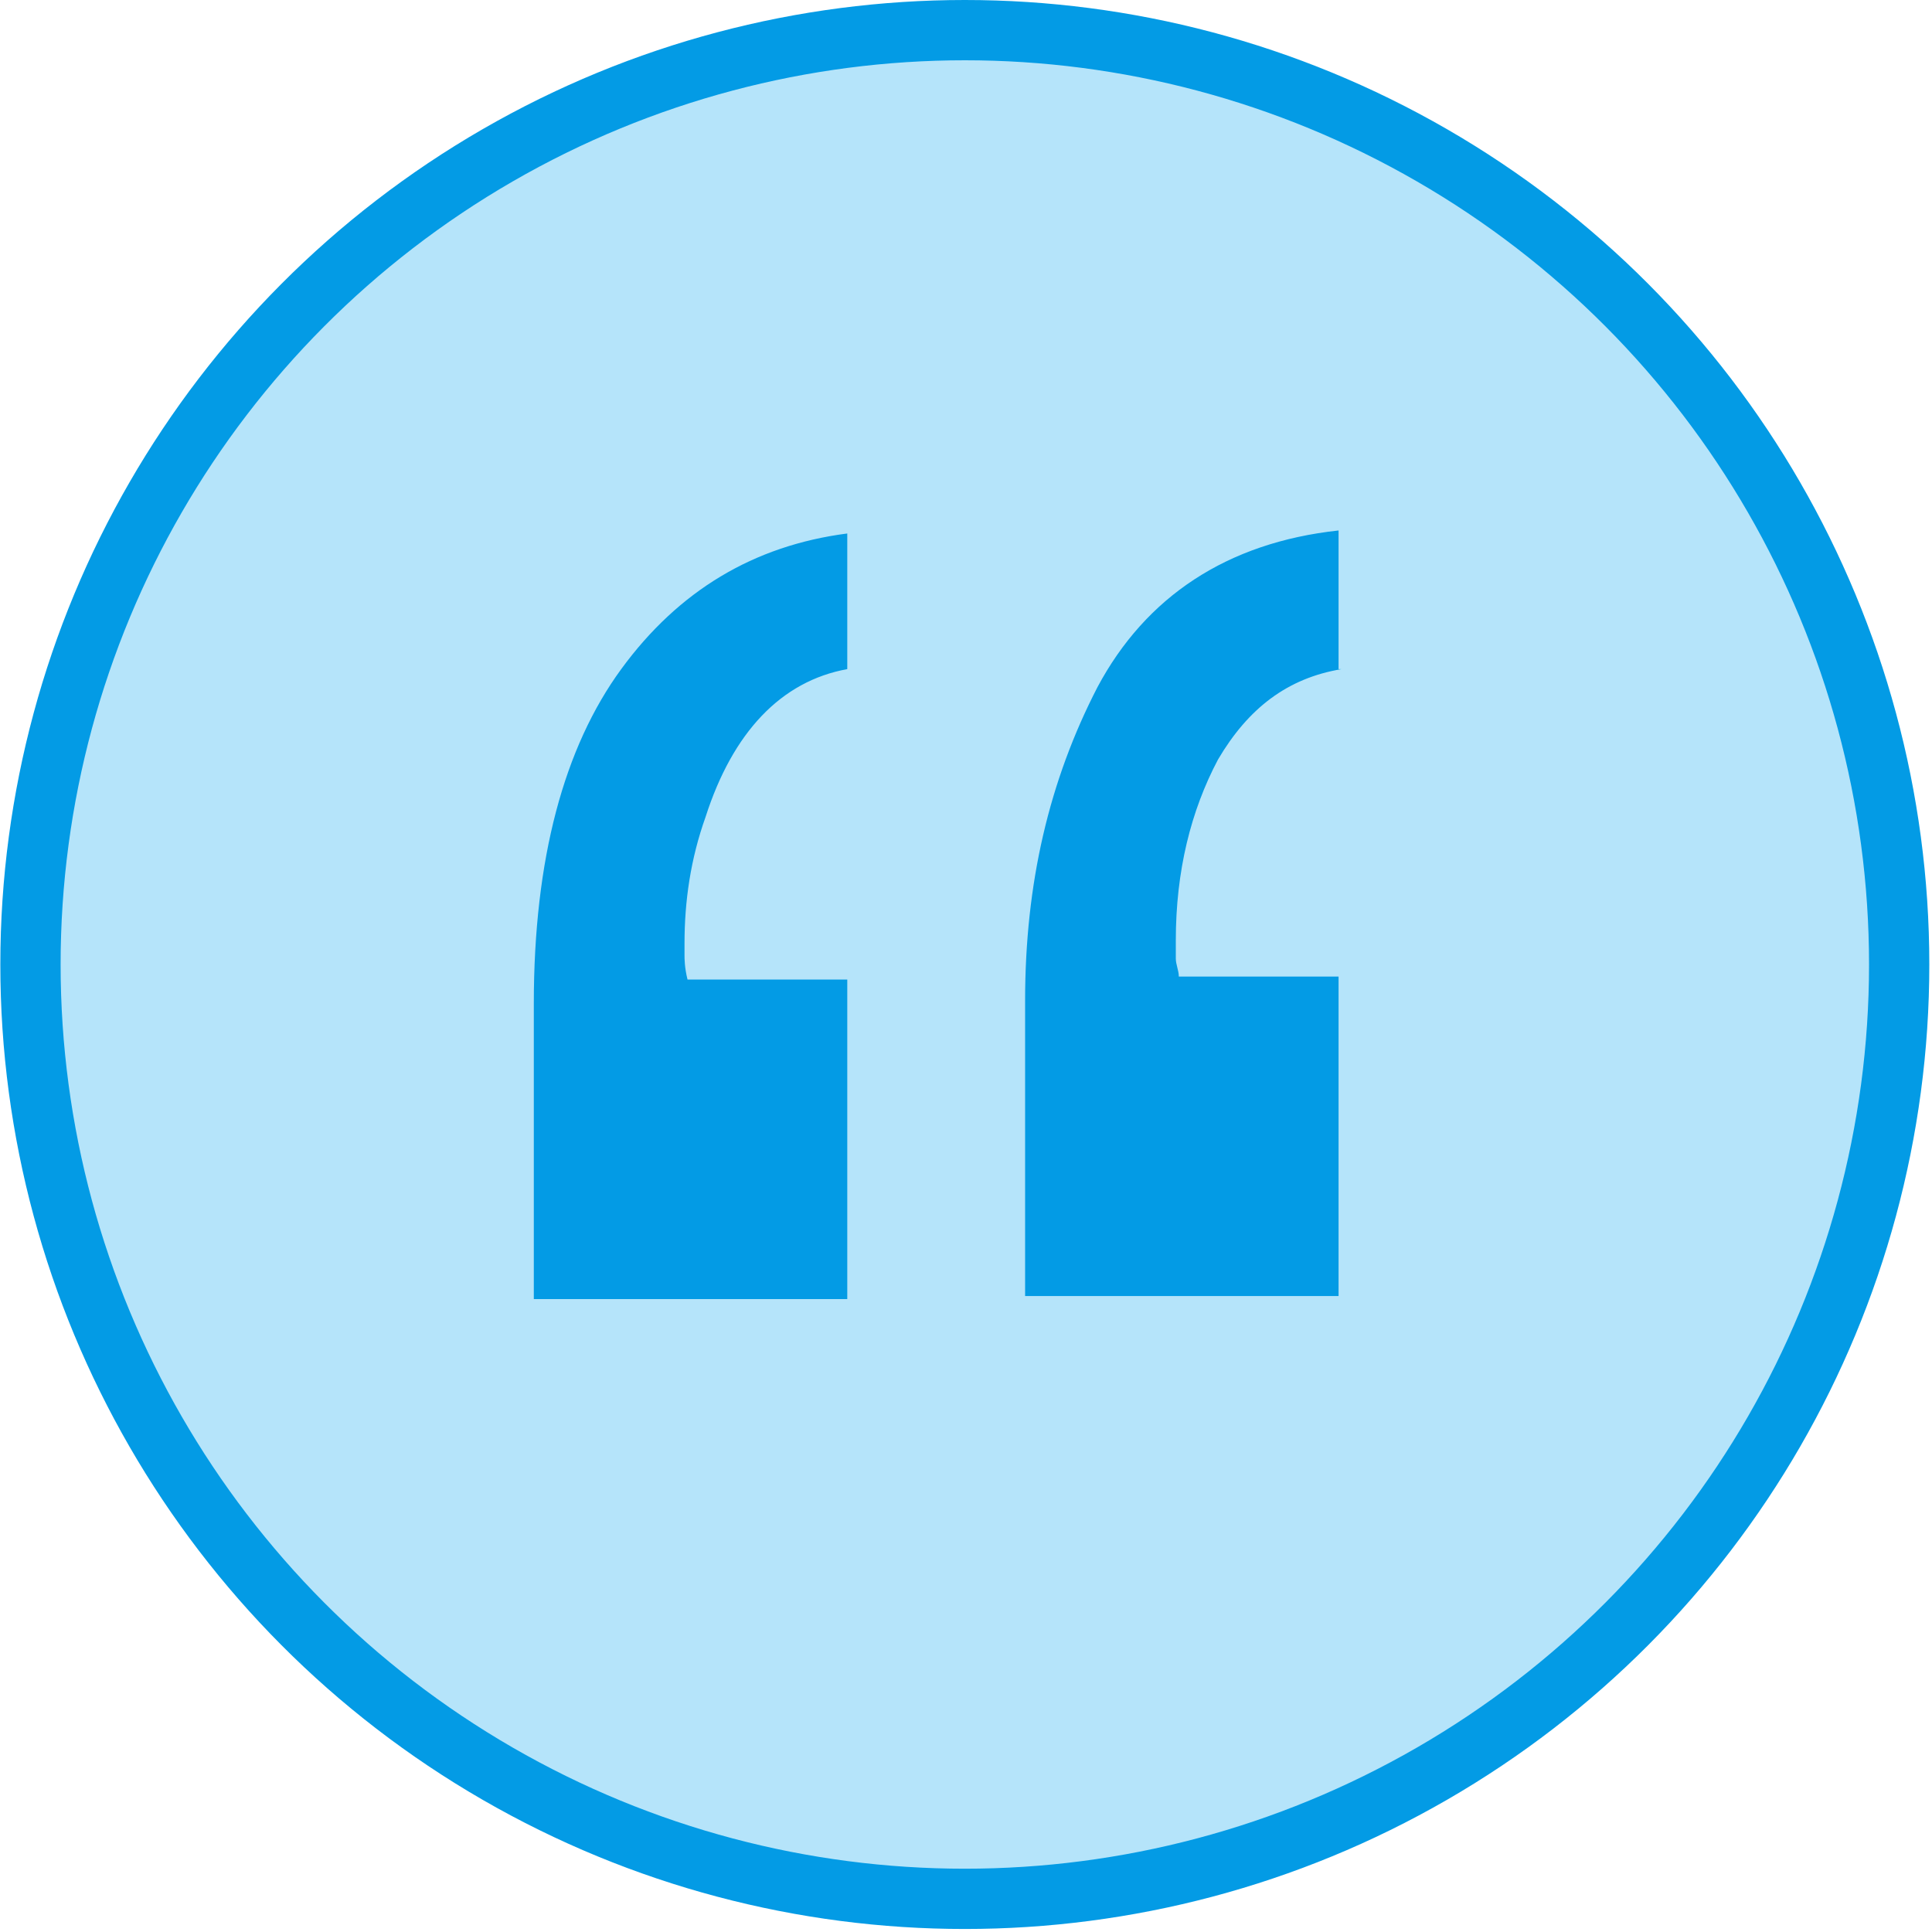
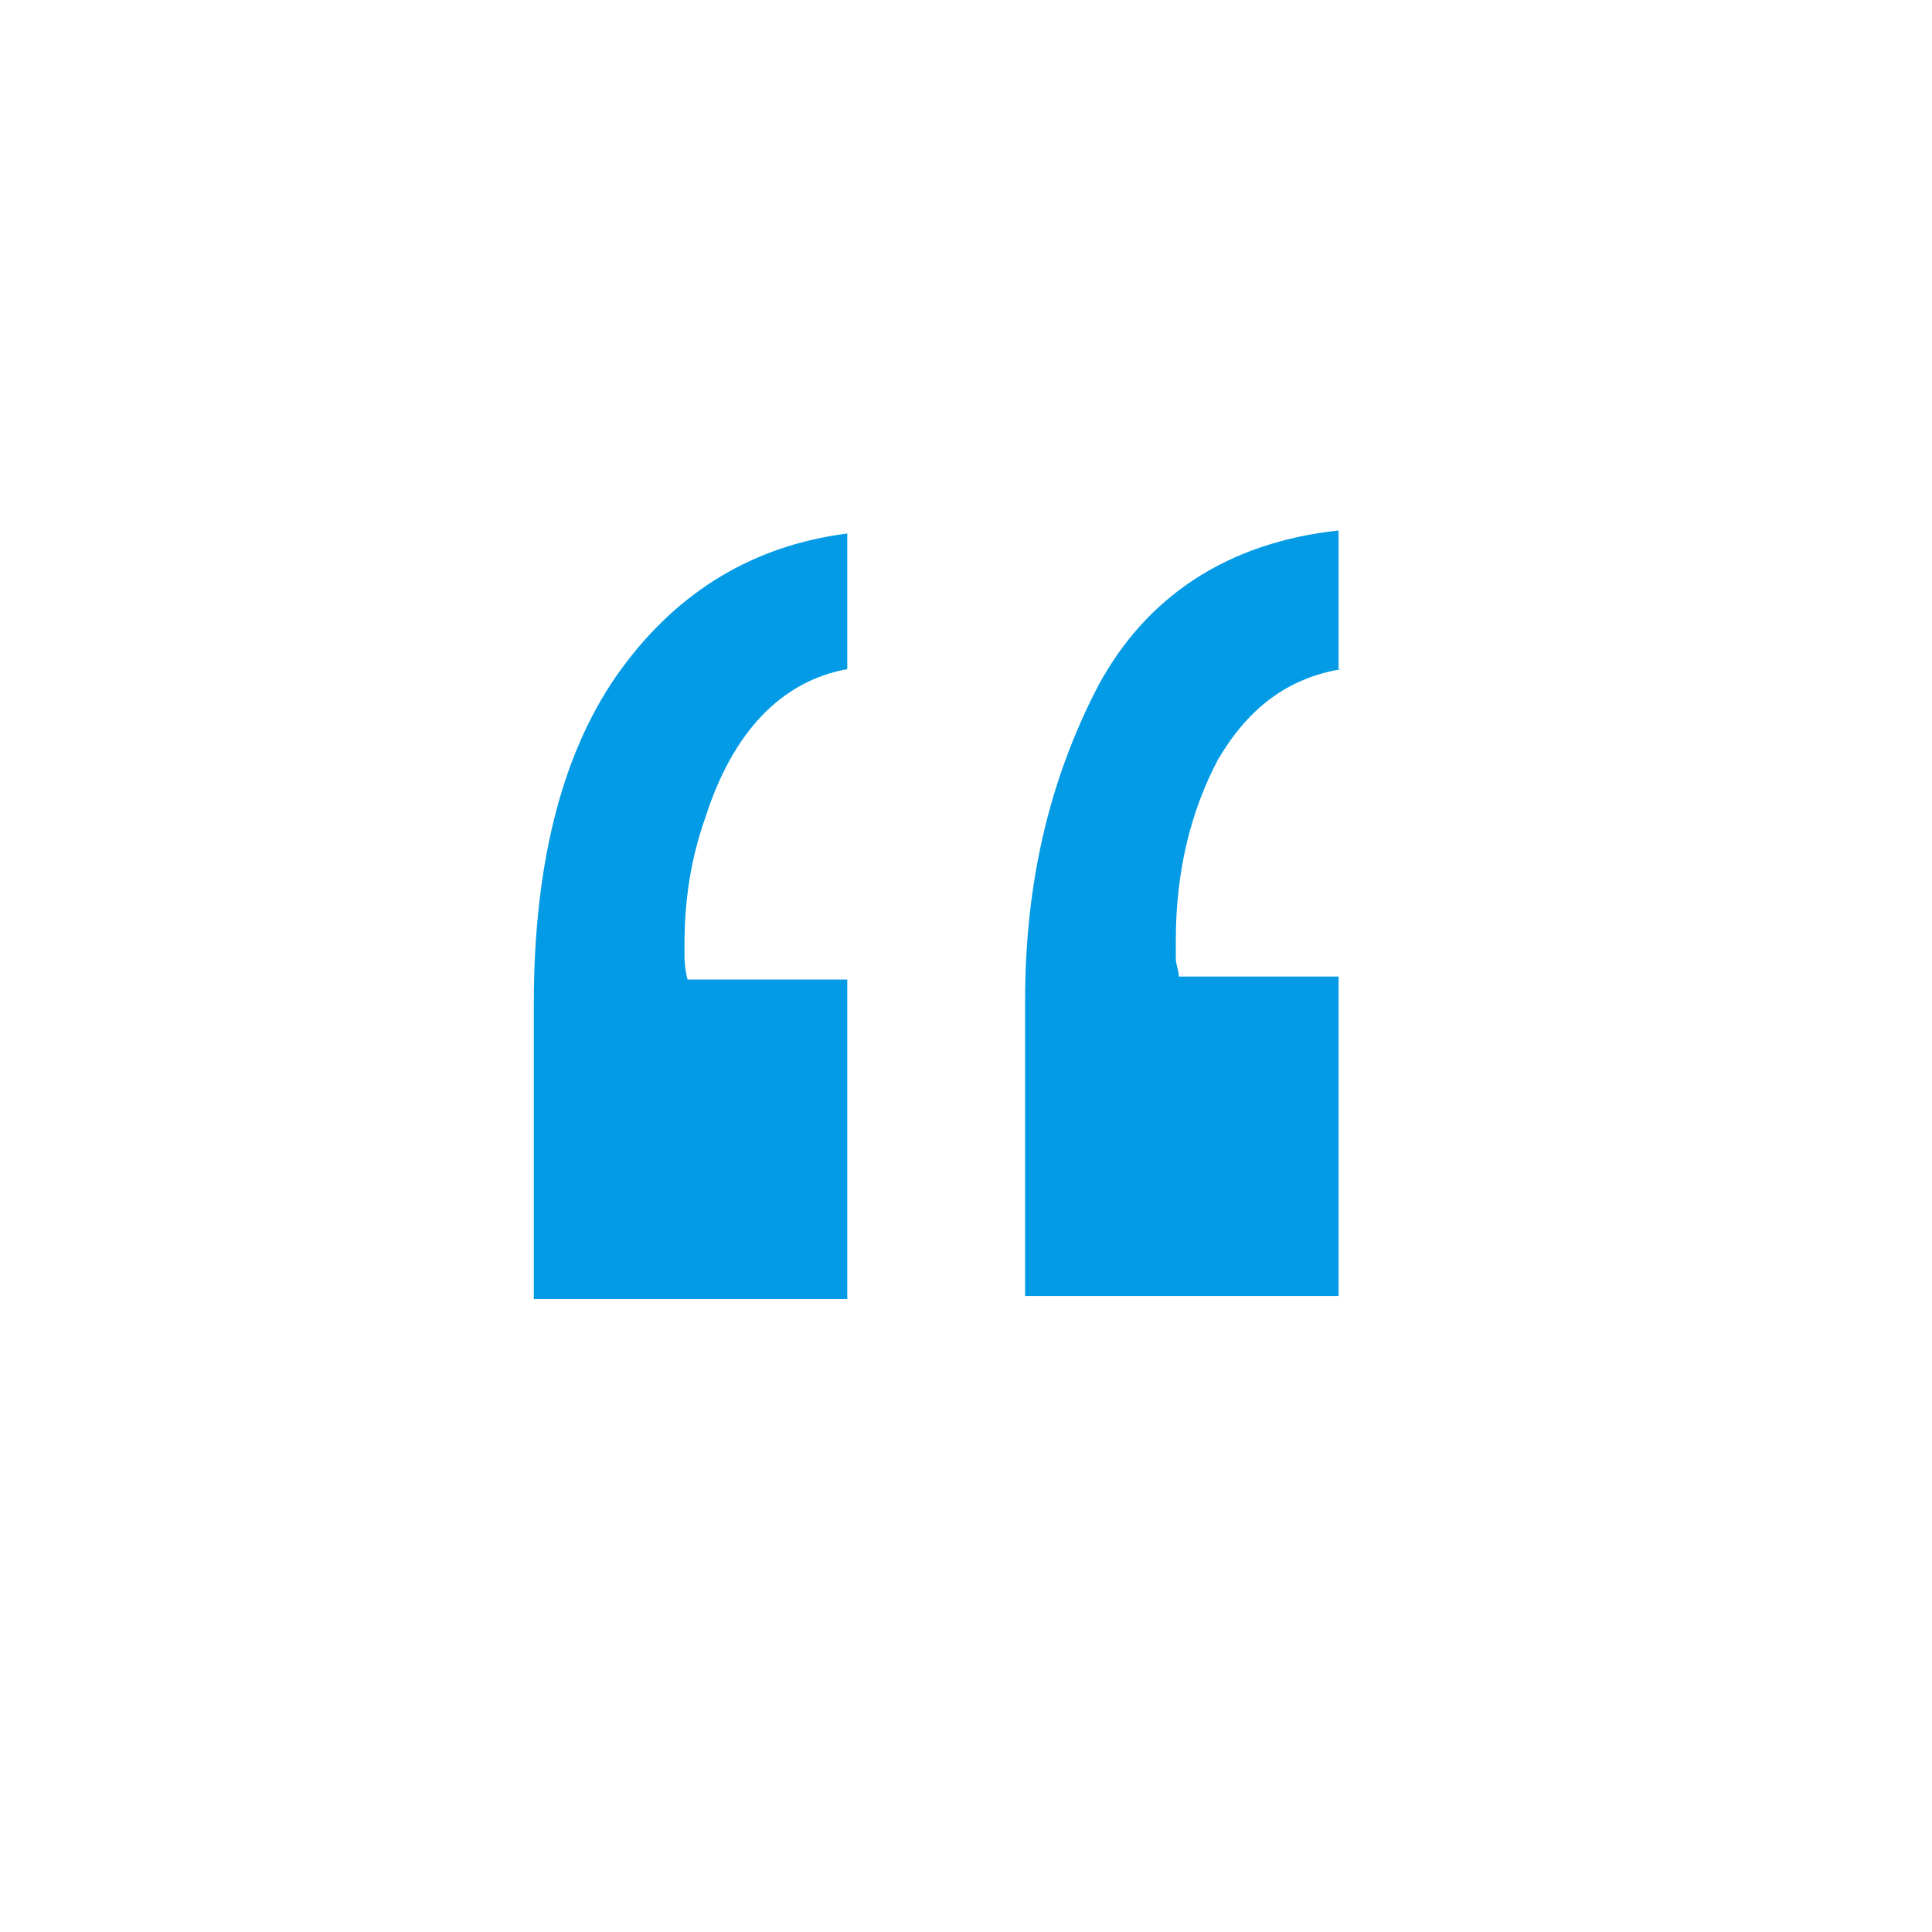
<svg xmlns="http://www.w3.org/2000/svg" version="1.1" id="Layer_1" x="0px" y="0px" viewBox="0 0 64.1 64.1" style="enable-background:new 0 0 64.1 64.1;" xml:space="preserve">
  <style type="text/css">
	.st0{fill:#B5E4FA;stroke:#039BE5;stroke-width:2;stroke-miterlimit:10;}
	.st1{enable-background:new    ;}
	.st2{fill:#039BE5;}
</style>
  <g id="Group_219" transform="translate(-761.989 -2648)">
    <g id="Group_208" transform="translate(757.4 2648.4)">
-       <circle id="Ellipse_21" class="st0" cx="36.6" cy="31.6" r="31" />
-     </g>
+       </g>
    <g class="st1">
      <path class="st2" d="M790.1,2670.2c-2.2,0.4-3.8,2.1-4.7,4.9c-0.5,1.4-0.7,2.8-0.7,4.2c0,0.2,0,0.3,0,0.4c0,0.1,0,0.4,0.1,0.8h5.3    v10.6h-10.4v-9.8c0-4.8,1-8.5,2.9-11.1c1.9-2.6,4.4-4.1,7.5-4.5V2670.2z M806.5,2670.2c-1.8,0.3-3.1,1.3-4.1,3    c-0.9,1.7-1.4,3.7-1.4,6c0,0.2,0,0.4,0,0.6c0,0.2,0.1,0.4,0.1,0.6h5.3v10.6h-10.4v-9.8c0-3.9,0.8-7.3,2.4-10.4    c1.6-3,4.3-4.8,8-5.2V2670.2z" />
    </g>
  </g>
</svg>